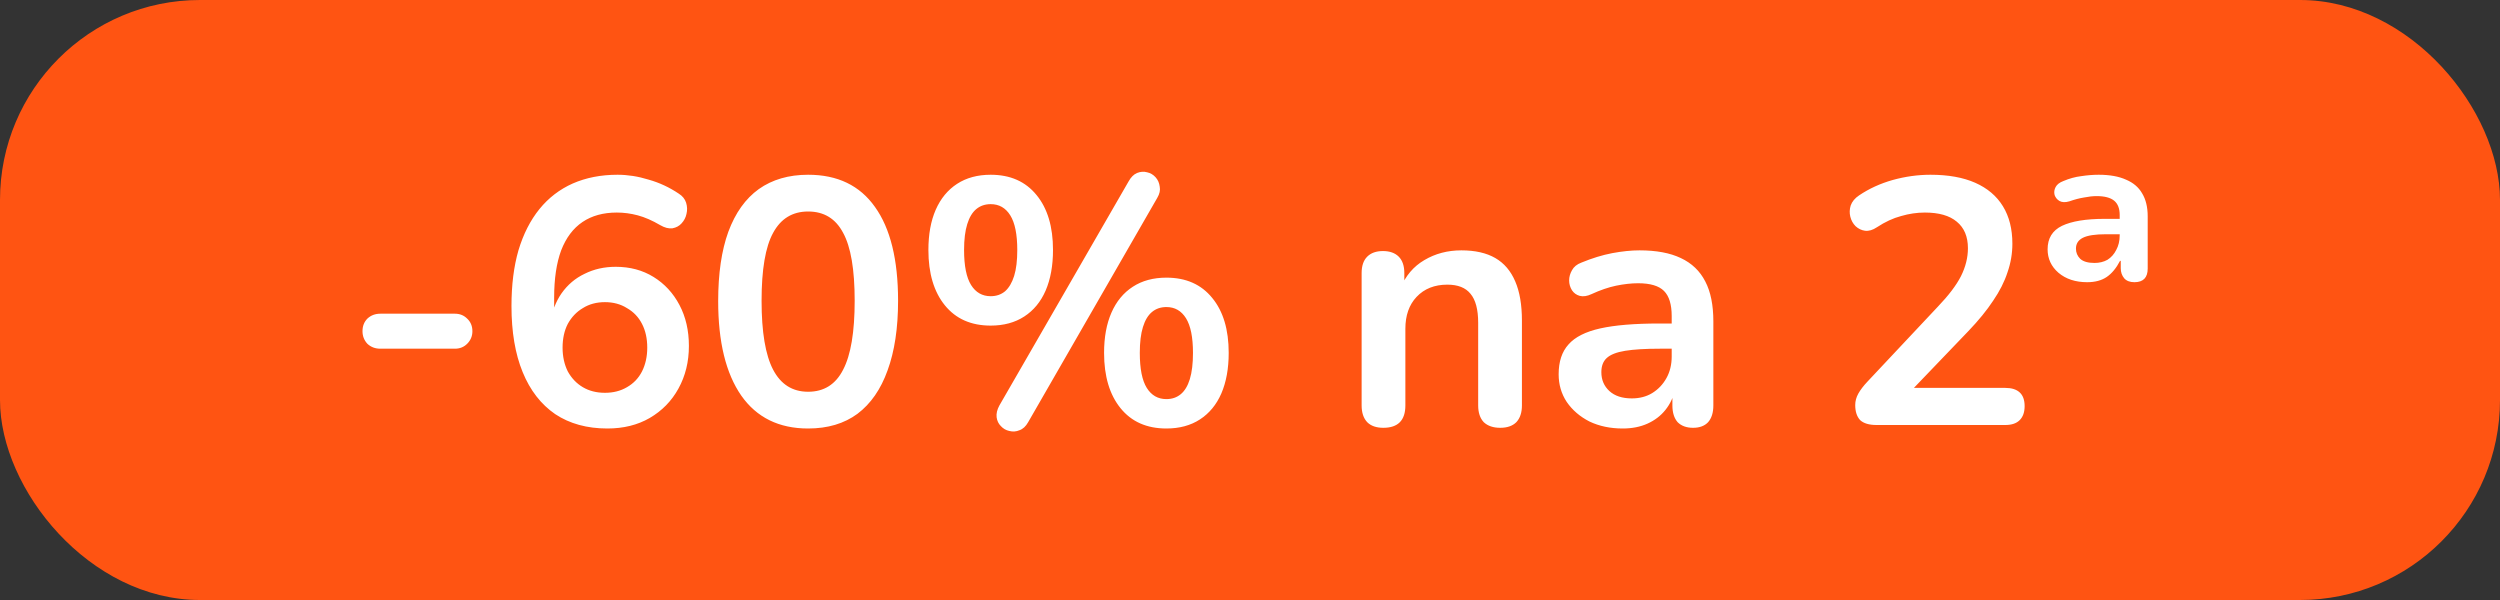
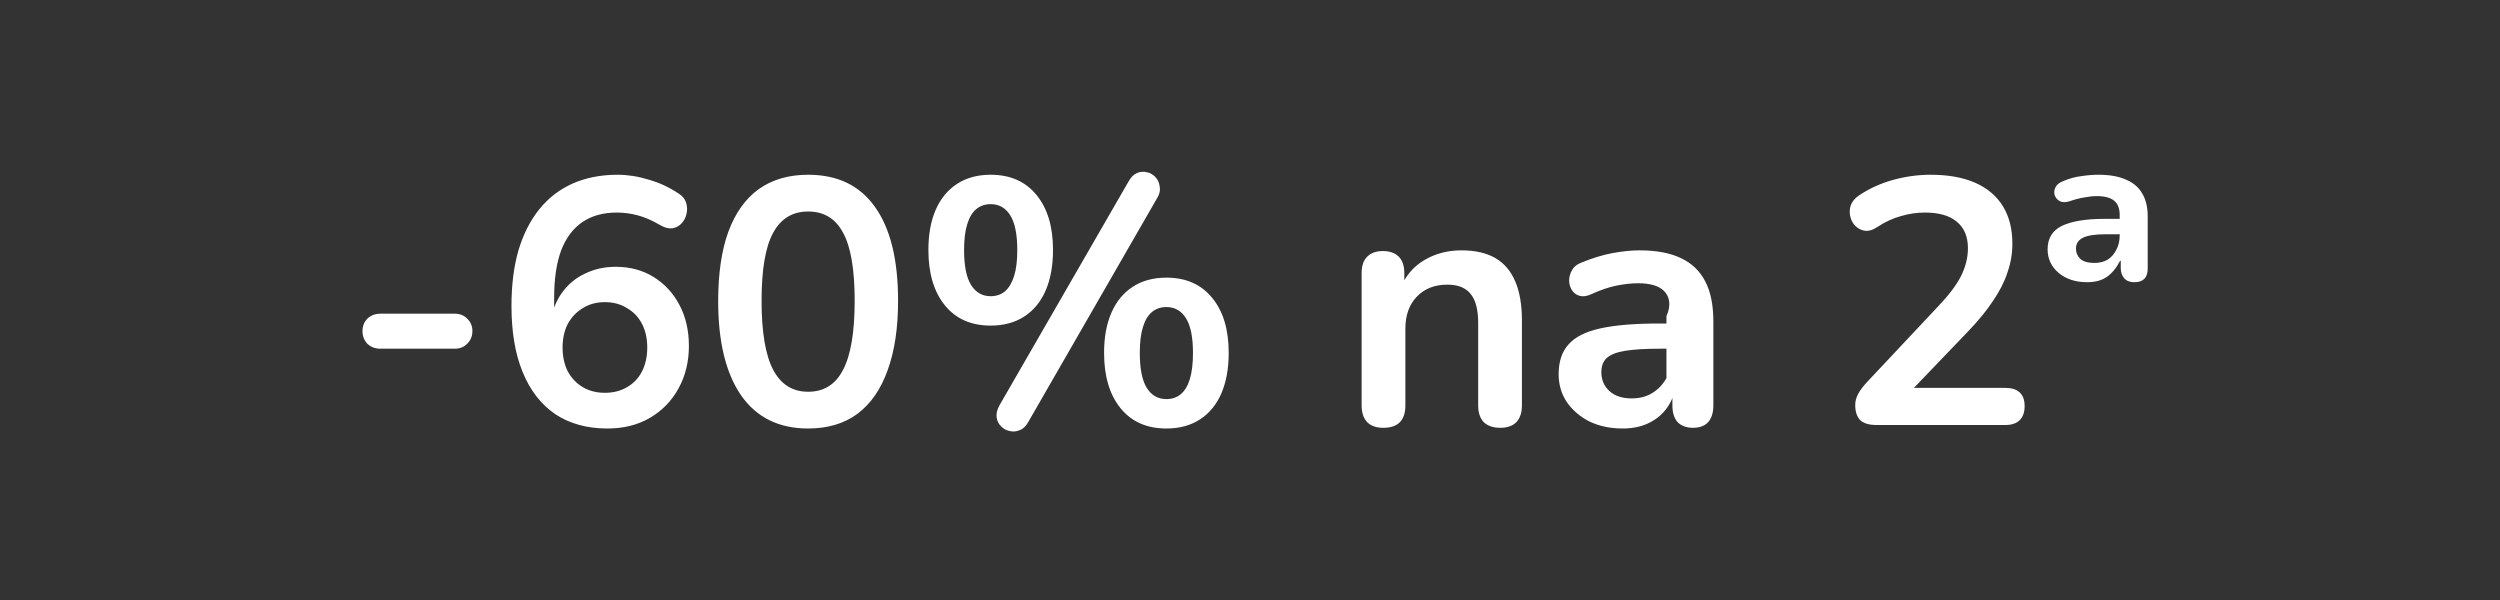
<svg xmlns="http://www.w3.org/2000/svg" width="100" height="24" viewBox="0 0 100 24" fill="none">
  <rect x="0" y="0" width="100" height="24" fill="#333333" stroke="none" />
-   <rect width="100" height="24" rx="8" fill="#FF5412" />
-   <path d="M15.214 13.948C15.009 13.948 14.836 13.883 14.696 13.752C14.566 13.612 14.5 13.444 14.5 13.248C14.5 13.043 14.566 12.875 14.696 12.744C14.836 12.613 15.009 12.548 15.214 12.548H18.196C18.392 12.548 18.555 12.613 18.686 12.744C18.826 12.875 18.896 13.043 18.896 13.248C18.896 13.444 18.826 13.612 18.686 13.752C18.555 13.883 18.392 13.948 18.196 13.948H15.214ZM24.294 17.14C23.483 17.14 22.787 16.949 22.209 16.566C21.639 16.174 21.205 15.614 20.907 14.886C20.608 14.158 20.459 13.276 20.459 12.24C20.459 11.4 20.552 10.658 20.738 10.014C20.934 9.361 21.215 8.81 21.578 8.362C21.942 7.914 22.386 7.573 22.909 7.34C23.441 7.107 24.038 6.99 24.701 6.99C25.111 6.99 25.526 7.055 25.947 7.186C26.376 7.307 26.777 7.494 27.151 7.746C27.3 7.839 27.398 7.961 27.445 8.11C27.491 8.259 27.496 8.409 27.459 8.558C27.43 8.698 27.365 8.824 27.262 8.936C27.169 9.039 27.048 9.104 26.898 9.132C26.749 9.151 26.586 9.109 26.409 9.006C26.091 8.819 25.793 8.689 25.512 8.614C25.233 8.539 24.953 8.502 24.672 8.502C24.131 8.502 23.674 8.628 23.3 8.88C22.927 9.132 22.642 9.51 22.447 10.014C22.26 10.518 22.166 11.148 22.166 11.904V12.954H21.998C22.073 12.478 22.227 12.072 22.46 11.736C22.703 11.391 23.011 11.129 23.384 10.952C23.758 10.765 24.173 10.672 24.631 10.672C25.2 10.672 25.704 10.807 26.142 11.078C26.581 11.349 26.927 11.722 27.178 12.198C27.43 12.674 27.556 13.22 27.556 13.836C27.556 14.471 27.416 15.04 27.137 15.544C26.866 16.039 26.483 16.431 25.988 16.72C25.503 17 24.939 17.14 24.294 17.14ZM24.197 15.712C24.532 15.712 24.826 15.637 25.078 15.488C25.34 15.339 25.541 15.129 25.68 14.858C25.82 14.578 25.89 14.261 25.89 13.906C25.89 13.542 25.82 13.225 25.68 12.954C25.541 12.683 25.34 12.473 25.078 12.324C24.826 12.165 24.532 12.086 24.197 12.086C23.86 12.086 23.567 12.165 23.314 12.324C23.062 12.473 22.862 12.683 22.712 12.954C22.573 13.225 22.503 13.542 22.503 13.906C22.503 14.261 22.573 14.578 22.712 14.858C22.862 15.129 23.062 15.339 23.314 15.488C23.567 15.637 23.86 15.712 24.197 15.712ZM32.325 17.14C31.158 17.14 30.267 16.701 29.651 15.824C29.035 14.937 28.727 13.677 28.727 12.044C28.727 10.943 28.862 10.019 29.133 9.272C29.413 8.516 29.819 7.947 30.351 7.564C30.892 7.181 31.55 6.99 32.325 6.99C33.501 6.99 34.392 7.419 34.999 8.278C35.615 9.137 35.923 10.387 35.923 12.03C35.923 13.122 35.783 14.051 35.503 14.816C35.232 15.572 34.831 16.151 34.299 16.552C33.767 16.944 33.109 17.14 32.325 17.14ZM32.325 15.67C32.96 15.67 33.426 15.376 33.725 14.788C34.033 14.2 34.187 13.281 34.187 12.03C34.187 10.779 34.033 9.874 33.725 9.314C33.426 8.745 32.96 8.46 32.325 8.46C31.7 8.46 31.233 8.745 30.925 9.314C30.617 9.874 30.463 10.779 30.463 12.03C30.463 13.281 30.617 14.2 30.925 14.788C31.233 15.376 31.7 15.67 32.325 15.67ZM41.126 16.888C41.032 17.056 40.916 17.163 40.776 17.21C40.645 17.266 40.51 17.275 40.37 17.238C40.239 17.21 40.127 17.145 40.033 17.042C39.94 16.949 39.884 16.832 39.865 16.692C39.847 16.543 39.884 16.384 39.977 16.216L45.144 7.256C45.237 7.088 45.349 6.976 45.48 6.92C45.62 6.864 45.755 6.855 45.886 6.892C46.016 6.92 46.128 6.985 46.221 7.088C46.315 7.191 46.371 7.317 46.389 7.466C46.417 7.606 46.385 7.755 46.291 7.914L41.126 16.888ZM39.627 13.024C38.843 13.024 38.232 12.753 37.794 12.212C37.355 11.671 37.136 10.933 37.136 10C37.136 9.375 37.233 8.838 37.429 8.39C37.626 7.942 37.91 7.597 38.283 7.354C38.657 7.111 39.105 6.99 39.627 6.99C40.411 6.99 41.023 7.261 41.462 7.802C41.9 8.334 42.12 9.067 42.12 10C42.12 10.625 42.022 11.167 41.825 11.624C41.63 12.072 41.345 12.417 40.971 12.66C40.598 12.903 40.15 13.024 39.627 13.024ZM39.627 11.848C39.852 11.848 40.043 11.783 40.202 11.652C40.36 11.512 40.481 11.307 40.566 11.036C40.65 10.765 40.691 10.42 40.691 10C40.691 9.375 40.598 8.913 40.411 8.614C40.225 8.315 39.964 8.166 39.627 8.166C39.404 8.166 39.212 8.231 39.053 8.362C38.895 8.493 38.773 8.693 38.69 8.964C38.605 9.235 38.563 9.58 38.563 10C38.563 10.635 38.657 11.101 38.843 11.4C39.03 11.699 39.291 11.848 39.627 11.848ZM46.656 17.14C45.871 17.14 45.26 16.869 44.822 16.328C44.383 15.787 44.163 15.049 44.163 14.116C44.163 13.491 44.261 12.954 44.458 12.506C44.654 12.058 44.938 11.713 45.312 11.47C45.685 11.227 46.133 11.106 46.656 11.106C47.44 11.106 48.051 11.377 48.489 11.918C48.928 12.45 49.148 13.183 49.148 14.116C49.148 14.741 49.05 15.283 48.853 15.74C48.657 16.188 48.373 16.533 47.999 16.776C47.626 17.019 47.178 17.14 46.656 17.14ZM46.656 15.964C46.88 15.964 47.071 15.899 47.23 15.768C47.388 15.637 47.51 15.437 47.593 15.166C47.678 14.886 47.719 14.536 47.719 14.116C47.719 13.491 47.626 13.029 47.44 12.73C47.253 12.431 46.992 12.282 46.656 12.282C46.431 12.282 46.24 12.347 46.081 12.478C45.923 12.609 45.801 12.809 45.718 13.08C45.633 13.351 45.592 13.696 45.592 14.116C45.592 14.751 45.685 15.217 45.871 15.516C46.058 15.815 46.319 15.964 46.656 15.964ZM55.333 17.112C55.053 17.112 54.838 17.037 54.689 16.888C54.539 16.729 54.465 16.505 54.465 16.216V10.924C54.465 10.635 54.539 10.415 54.689 10.266C54.838 10.117 55.048 10.042 55.319 10.042C55.589 10.042 55.799 10.117 55.949 10.266C56.098 10.415 56.173 10.635 56.173 10.924V11.876L56.019 11.526C56.224 11.031 56.541 10.658 56.971 10.406C57.409 10.145 57.904 10.014 58.455 10.014C59.005 10.014 59.458 10.117 59.813 10.322C60.167 10.527 60.433 10.84 60.611 11.26C60.788 11.671 60.877 12.193 60.877 12.828V16.216C60.877 16.505 60.802 16.729 60.653 16.888C60.503 17.037 60.289 17.112 60.009 17.112C59.729 17.112 59.509 17.037 59.351 16.888C59.201 16.729 59.127 16.505 59.127 16.216V12.912C59.127 12.38 59.024 11.993 58.819 11.75C58.623 11.507 58.315 11.386 57.895 11.386C57.381 11.386 56.971 11.549 56.663 11.876C56.364 12.193 56.215 12.618 56.215 13.15V16.216C56.215 16.813 55.921 17.112 55.333 17.112ZM64.908 17.14C64.413 17.14 63.97 17.047 63.578 16.86C63.196 16.664 62.892 16.403 62.668 16.076C62.453 15.749 62.346 15.381 62.346 14.97C62.346 14.466 62.477 14.069 62.738 13.78C62.999 13.481 63.424 13.267 64.012 13.136C64.6 13.005 65.389 12.94 66.378 12.94H67.078V13.948H66.392C65.814 13.948 65.352 13.976 65.006 14.032C64.661 14.088 64.413 14.186 64.264 14.326C64.124 14.457 64.054 14.643 64.054 14.886C64.054 15.194 64.162 15.446 64.376 15.642C64.591 15.838 64.889 15.936 65.272 15.936C65.58 15.936 65.851 15.866 66.084 15.726C66.327 15.577 66.518 15.376 66.658 15.124C66.798 14.872 66.868 14.583 66.868 14.256V12.646C66.868 12.179 66.766 11.843 66.56 11.638C66.355 11.433 66.01 11.33 65.524 11.33C65.254 11.33 64.96 11.363 64.642 11.428C64.334 11.493 64.007 11.605 63.662 11.764C63.485 11.848 63.326 11.871 63.186 11.834C63.056 11.797 62.953 11.722 62.878 11.61C62.803 11.489 62.766 11.358 62.766 11.218C62.766 11.078 62.803 10.943 62.878 10.812C62.953 10.672 63.079 10.569 63.256 10.504C63.685 10.327 64.096 10.201 64.488 10.126C64.889 10.051 65.254 10.014 65.58 10.014C66.252 10.014 66.803 10.117 67.232 10.322C67.671 10.527 67.998 10.84 68.212 11.26C68.427 11.671 68.534 12.203 68.534 12.856V16.216C68.534 16.505 68.464 16.729 68.324 16.888C68.184 17.037 67.984 17.112 67.722 17.112C67.461 17.112 67.255 17.037 67.106 16.888C66.966 16.729 66.896 16.505 66.896 16.216V15.544H67.008C66.943 15.871 66.812 16.155 66.616 16.398C66.43 16.631 66.192 16.813 65.902 16.944C65.613 17.075 65.281 17.14 64.908 17.14ZM75.063 17C74.764 17 74.545 16.935 74.405 16.804C74.275 16.664 74.209 16.463 74.209 16.202C74.209 16.043 74.251 15.889 74.335 15.74C74.419 15.591 74.54 15.432 74.699 15.264L77.513 12.268C77.942 11.82 78.251 11.414 78.437 11.05C78.624 10.677 78.717 10.303 78.717 9.93C78.717 9.463 78.568 9.109 78.269 8.866C77.98 8.623 77.555 8.502 76.995 8.502C76.678 8.502 76.361 8.549 76.043 8.642C75.726 8.726 75.404 8.875 75.077 9.09C74.909 9.202 74.751 9.249 74.601 9.23C74.461 9.211 74.335 9.151 74.223 9.048C74.121 8.945 74.05 8.819 74.013 8.67C73.976 8.521 73.981 8.371 74.027 8.222C74.083 8.063 74.195 7.928 74.363 7.816C74.764 7.545 75.213 7.34 75.707 7.2C76.211 7.06 76.715 6.99 77.219 6.99C77.928 6.99 78.526 7.097 79.011 7.312C79.496 7.527 79.865 7.839 80.117 8.25C80.369 8.661 80.495 9.16 80.495 9.748C80.495 10.14 80.43 10.523 80.299 10.896C80.178 11.269 79.987 11.647 79.725 12.03C79.473 12.413 79.142 12.819 78.731 13.248L76.099 15.992V15.516H80.215C80.467 15.516 80.659 15.577 80.789 15.698C80.92 15.819 80.985 16.001 80.985 16.244C80.985 16.487 80.92 16.673 80.789 16.804C80.659 16.935 80.467 17 80.215 17H75.063ZM83.486 11.288C83.019 11.288 82.636 11.162 82.338 10.91C82.048 10.658 81.904 10.345 81.904 9.972C81.904 9.533 82.095 9.221 82.478 9.034C82.87 8.847 83.439 8.754 84.186 8.754H84.914V9.37H84.228C83.808 9.37 83.504 9.417 83.318 9.51C83.131 9.603 83.038 9.748 83.038 9.944C83.038 10.103 83.094 10.238 83.206 10.35C83.327 10.462 83.518 10.518 83.78 10.518C83.976 10.518 84.148 10.476 84.298 10.392C84.447 10.299 84.564 10.168 84.648 10C84.741 9.832 84.788 9.636 84.788 9.412V8.6C84.788 8.339 84.713 8.147 84.564 8.026C84.414 7.905 84.181 7.844 83.864 7.844C83.714 7.844 83.546 7.863 83.36 7.9C83.182 7.928 82.986 7.979 82.772 8.054C82.613 8.101 82.482 8.096 82.38 8.04C82.286 7.984 82.221 7.905 82.184 7.802C82.156 7.69 82.17 7.583 82.226 7.48C82.282 7.377 82.384 7.298 82.534 7.242C82.776 7.139 83.014 7.074 83.248 7.046C83.49 7.009 83.724 6.99 83.948 6.99C84.386 6.99 84.75 7.055 85.04 7.186C85.329 7.307 85.544 7.489 85.684 7.732C85.833 7.975 85.908 8.283 85.908 8.656V10.742C85.908 11.106 85.73 11.288 85.376 11.288C85.198 11.288 85.063 11.237 84.97 11.134C84.876 11.022 84.83 10.887 84.83 10.728V10.434H84.802C84.652 10.723 84.475 10.938 84.27 11.078C84.064 11.218 83.803 11.288 83.486 11.288Z" fill="white" />
+   <path d="M15.214 13.948C15.009 13.948 14.836 13.883 14.696 13.752C14.566 13.612 14.5 13.444 14.5 13.248C14.5 13.043 14.566 12.875 14.696 12.744C14.836 12.613 15.009 12.548 15.214 12.548H18.196C18.392 12.548 18.555 12.613 18.686 12.744C18.826 12.875 18.896 13.043 18.896 13.248C18.896 13.444 18.826 13.612 18.686 13.752C18.555 13.883 18.392 13.948 18.196 13.948H15.214ZM24.294 17.14C23.483 17.14 22.787 16.949 22.209 16.566C21.639 16.174 21.205 15.614 20.907 14.886C20.608 14.158 20.459 13.276 20.459 12.24C20.459 11.4 20.552 10.658 20.738 10.014C20.934 9.361 21.215 8.81 21.578 8.362C21.942 7.914 22.386 7.573 22.909 7.34C23.441 7.107 24.038 6.99 24.701 6.99C25.111 6.99 25.526 7.055 25.947 7.186C26.376 7.307 26.777 7.494 27.151 7.746C27.3 7.839 27.398 7.961 27.445 8.11C27.491 8.259 27.496 8.409 27.459 8.558C27.43 8.698 27.365 8.824 27.262 8.936C27.169 9.039 27.048 9.104 26.898 9.132C26.749 9.151 26.586 9.109 26.409 9.006C26.091 8.819 25.793 8.689 25.512 8.614C25.233 8.539 24.953 8.502 24.672 8.502C24.131 8.502 23.674 8.628 23.3 8.88C22.927 9.132 22.642 9.51 22.447 10.014C22.26 10.518 22.166 11.148 22.166 11.904V12.954H21.998C22.073 12.478 22.227 12.072 22.46 11.736C22.703 11.391 23.011 11.129 23.384 10.952C23.758 10.765 24.173 10.672 24.631 10.672C25.2 10.672 25.704 10.807 26.142 11.078C26.581 11.349 26.927 11.722 27.178 12.198C27.43 12.674 27.556 13.22 27.556 13.836C27.556 14.471 27.416 15.04 27.137 15.544C26.866 16.039 26.483 16.431 25.988 16.72C25.503 17 24.939 17.14 24.294 17.14ZM24.197 15.712C24.532 15.712 24.826 15.637 25.078 15.488C25.34 15.339 25.541 15.129 25.68 14.858C25.82 14.578 25.89 14.261 25.89 13.906C25.89 13.542 25.82 13.225 25.68 12.954C25.541 12.683 25.34 12.473 25.078 12.324C24.826 12.165 24.532 12.086 24.197 12.086C23.86 12.086 23.567 12.165 23.314 12.324C23.062 12.473 22.862 12.683 22.712 12.954C22.573 13.225 22.503 13.542 22.503 13.906C22.503 14.261 22.573 14.578 22.712 14.858C22.862 15.129 23.062 15.339 23.314 15.488C23.567 15.637 23.86 15.712 24.197 15.712ZM32.325 17.14C31.158 17.14 30.267 16.701 29.651 15.824C29.035 14.937 28.727 13.677 28.727 12.044C28.727 10.943 28.862 10.019 29.133 9.272C29.413 8.516 29.819 7.947 30.351 7.564C30.892 7.181 31.55 6.99 32.325 6.99C33.501 6.99 34.392 7.419 34.999 8.278C35.615 9.137 35.923 10.387 35.923 12.03C35.923 13.122 35.783 14.051 35.503 14.816C35.232 15.572 34.831 16.151 34.299 16.552C33.767 16.944 33.109 17.14 32.325 17.14ZM32.325 15.67C32.96 15.67 33.426 15.376 33.725 14.788C34.033 14.2 34.187 13.281 34.187 12.03C34.187 10.779 34.033 9.874 33.725 9.314C33.426 8.745 32.96 8.46 32.325 8.46C31.7 8.46 31.233 8.745 30.925 9.314C30.617 9.874 30.463 10.779 30.463 12.03C30.463 13.281 30.617 14.2 30.925 14.788C31.233 15.376 31.7 15.67 32.325 15.67ZM41.126 16.888C41.032 17.056 40.916 17.163 40.776 17.21C40.645 17.266 40.51 17.275 40.37 17.238C40.239 17.21 40.127 17.145 40.033 17.042C39.94 16.949 39.884 16.832 39.865 16.692C39.847 16.543 39.884 16.384 39.977 16.216L45.144 7.256C45.237 7.088 45.349 6.976 45.48 6.92C45.62 6.864 45.755 6.855 45.886 6.892C46.016 6.92 46.128 6.985 46.221 7.088C46.315 7.191 46.371 7.317 46.389 7.466C46.417 7.606 46.385 7.755 46.291 7.914L41.126 16.888ZM39.627 13.024C38.843 13.024 38.232 12.753 37.794 12.212C37.355 11.671 37.136 10.933 37.136 10C37.136 9.375 37.233 8.838 37.429 8.39C37.626 7.942 37.91 7.597 38.283 7.354C38.657 7.111 39.105 6.99 39.627 6.99C40.411 6.99 41.023 7.261 41.462 7.802C41.9 8.334 42.12 9.067 42.12 10C42.12 10.625 42.022 11.167 41.825 11.624C41.63 12.072 41.345 12.417 40.971 12.66C40.598 12.903 40.15 13.024 39.627 13.024ZM39.627 11.848C39.852 11.848 40.043 11.783 40.202 11.652C40.36 11.512 40.481 11.307 40.566 11.036C40.65 10.765 40.691 10.42 40.691 10C40.691 9.375 40.598 8.913 40.411 8.614C40.225 8.315 39.964 8.166 39.627 8.166C39.404 8.166 39.212 8.231 39.053 8.362C38.895 8.493 38.773 8.693 38.69 8.964C38.605 9.235 38.563 9.58 38.563 10C38.563 10.635 38.657 11.101 38.843 11.4C39.03 11.699 39.291 11.848 39.627 11.848ZM46.656 17.14C45.871 17.14 45.26 16.869 44.822 16.328C44.383 15.787 44.163 15.049 44.163 14.116C44.163 13.491 44.261 12.954 44.458 12.506C44.654 12.058 44.938 11.713 45.312 11.47C45.685 11.227 46.133 11.106 46.656 11.106C47.44 11.106 48.051 11.377 48.489 11.918C48.928 12.45 49.148 13.183 49.148 14.116C49.148 14.741 49.05 15.283 48.853 15.74C48.657 16.188 48.373 16.533 47.999 16.776C47.626 17.019 47.178 17.14 46.656 17.14ZM46.656 15.964C46.88 15.964 47.071 15.899 47.23 15.768C47.388 15.637 47.51 15.437 47.593 15.166C47.678 14.886 47.719 14.536 47.719 14.116C47.719 13.491 47.626 13.029 47.44 12.73C47.253 12.431 46.992 12.282 46.656 12.282C46.431 12.282 46.24 12.347 46.081 12.478C45.923 12.609 45.801 12.809 45.718 13.08C45.633 13.351 45.592 13.696 45.592 14.116C45.592 14.751 45.685 15.217 45.871 15.516C46.058 15.815 46.319 15.964 46.656 15.964ZM55.333 17.112C55.053 17.112 54.838 17.037 54.689 16.888C54.539 16.729 54.465 16.505 54.465 16.216V10.924C54.465 10.635 54.539 10.415 54.689 10.266C54.838 10.117 55.048 10.042 55.319 10.042C55.589 10.042 55.799 10.117 55.949 10.266C56.098 10.415 56.173 10.635 56.173 10.924V11.876L56.019 11.526C56.224 11.031 56.541 10.658 56.971 10.406C57.409 10.145 57.904 10.014 58.455 10.014C59.005 10.014 59.458 10.117 59.813 10.322C60.167 10.527 60.433 10.84 60.611 11.26C60.788 11.671 60.877 12.193 60.877 12.828V16.216C60.877 16.505 60.802 16.729 60.653 16.888C60.503 17.037 60.289 17.112 60.009 17.112C59.729 17.112 59.509 17.037 59.351 16.888C59.201 16.729 59.127 16.505 59.127 16.216V12.912C59.127 12.38 59.024 11.993 58.819 11.75C58.623 11.507 58.315 11.386 57.895 11.386C57.381 11.386 56.971 11.549 56.663 11.876C56.364 12.193 56.215 12.618 56.215 13.15V16.216C56.215 16.813 55.921 17.112 55.333 17.112ZM64.908 17.14C64.413 17.14 63.97 17.047 63.578 16.86C63.196 16.664 62.892 16.403 62.668 16.076C62.453 15.749 62.346 15.381 62.346 14.97C62.346 14.466 62.477 14.069 62.738 13.78C62.999 13.481 63.424 13.267 64.012 13.136C64.6 13.005 65.389 12.94 66.378 12.94H67.078V13.948H66.392C65.814 13.948 65.352 13.976 65.006 14.032C64.661 14.088 64.413 14.186 64.264 14.326C64.124 14.457 64.054 14.643 64.054 14.886C64.054 15.194 64.162 15.446 64.376 15.642C64.591 15.838 64.889 15.936 65.272 15.936C65.58 15.936 65.851 15.866 66.084 15.726C66.327 15.577 66.518 15.376 66.658 15.124V12.646C66.868 12.179 66.766 11.843 66.56 11.638C66.355 11.433 66.01 11.33 65.524 11.33C65.254 11.33 64.96 11.363 64.642 11.428C64.334 11.493 64.007 11.605 63.662 11.764C63.485 11.848 63.326 11.871 63.186 11.834C63.056 11.797 62.953 11.722 62.878 11.61C62.803 11.489 62.766 11.358 62.766 11.218C62.766 11.078 62.803 10.943 62.878 10.812C62.953 10.672 63.079 10.569 63.256 10.504C63.685 10.327 64.096 10.201 64.488 10.126C64.889 10.051 65.254 10.014 65.58 10.014C66.252 10.014 66.803 10.117 67.232 10.322C67.671 10.527 67.998 10.84 68.212 11.26C68.427 11.671 68.534 12.203 68.534 12.856V16.216C68.534 16.505 68.464 16.729 68.324 16.888C68.184 17.037 67.984 17.112 67.722 17.112C67.461 17.112 67.255 17.037 67.106 16.888C66.966 16.729 66.896 16.505 66.896 16.216V15.544H67.008C66.943 15.871 66.812 16.155 66.616 16.398C66.43 16.631 66.192 16.813 65.902 16.944C65.613 17.075 65.281 17.14 64.908 17.14ZM75.063 17C74.764 17 74.545 16.935 74.405 16.804C74.275 16.664 74.209 16.463 74.209 16.202C74.209 16.043 74.251 15.889 74.335 15.74C74.419 15.591 74.54 15.432 74.699 15.264L77.513 12.268C77.942 11.82 78.251 11.414 78.437 11.05C78.624 10.677 78.717 10.303 78.717 9.93C78.717 9.463 78.568 9.109 78.269 8.866C77.98 8.623 77.555 8.502 76.995 8.502C76.678 8.502 76.361 8.549 76.043 8.642C75.726 8.726 75.404 8.875 75.077 9.09C74.909 9.202 74.751 9.249 74.601 9.23C74.461 9.211 74.335 9.151 74.223 9.048C74.121 8.945 74.05 8.819 74.013 8.67C73.976 8.521 73.981 8.371 74.027 8.222C74.083 8.063 74.195 7.928 74.363 7.816C74.764 7.545 75.213 7.34 75.707 7.2C76.211 7.06 76.715 6.99 77.219 6.99C77.928 6.99 78.526 7.097 79.011 7.312C79.496 7.527 79.865 7.839 80.117 8.25C80.369 8.661 80.495 9.16 80.495 9.748C80.495 10.14 80.43 10.523 80.299 10.896C80.178 11.269 79.987 11.647 79.725 12.03C79.473 12.413 79.142 12.819 78.731 13.248L76.099 15.992V15.516H80.215C80.467 15.516 80.659 15.577 80.789 15.698C80.92 15.819 80.985 16.001 80.985 16.244C80.985 16.487 80.92 16.673 80.789 16.804C80.659 16.935 80.467 17 80.215 17H75.063ZM83.486 11.288C83.019 11.288 82.636 11.162 82.338 10.91C82.048 10.658 81.904 10.345 81.904 9.972C81.904 9.533 82.095 9.221 82.478 9.034C82.87 8.847 83.439 8.754 84.186 8.754H84.914V9.37H84.228C83.808 9.37 83.504 9.417 83.318 9.51C83.131 9.603 83.038 9.748 83.038 9.944C83.038 10.103 83.094 10.238 83.206 10.35C83.327 10.462 83.518 10.518 83.78 10.518C83.976 10.518 84.148 10.476 84.298 10.392C84.447 10.299 84.564 10.168 84.648 10C84.741 9.832 84.788 9.636 84.788 9.412V8.6C84.788 8.339 84.713 8.147 84.564 8.026C84.414 7.905 84.181 7.844 83.864 7.844C83.714 7.844 83.546 7.863 83.36 7.9C83.182 7.928 82.986 7.979 82.772 8.054C82.613 8.101 82.482 8.096 82.38 8.04C82.286 7.984 82.221 7.905 82.184 7.802C82.156 7.69 82.17 7.583 82.226 7.48C82.282 7.377 82.384 7.298 82.534 7.242C82.776 7.139 83.014 7.074 83.248 7.046C83.49 7.009 83.724 6.99 83.948 6.99C84.386 6.99 84.75 7.055 85.04 7.186C85.329 7.307 85.544 7.489 85.684 7.732C85.833 7.975 85.908 8.283 85.908 8.656V10.742C85.908 11.106 85.73 11.288 85.376 11.288C85.198 11.288 85.063 11.237 84.97 11.134C84.876 11.022 84.83 10.887 84.83 10.728V10.434H84.802C84.652 10.723 84.475 10.938 84.27 11.078C84.064 11.218 83.803 11.288 83.486 11.288Z" fill="white" />
</svg>